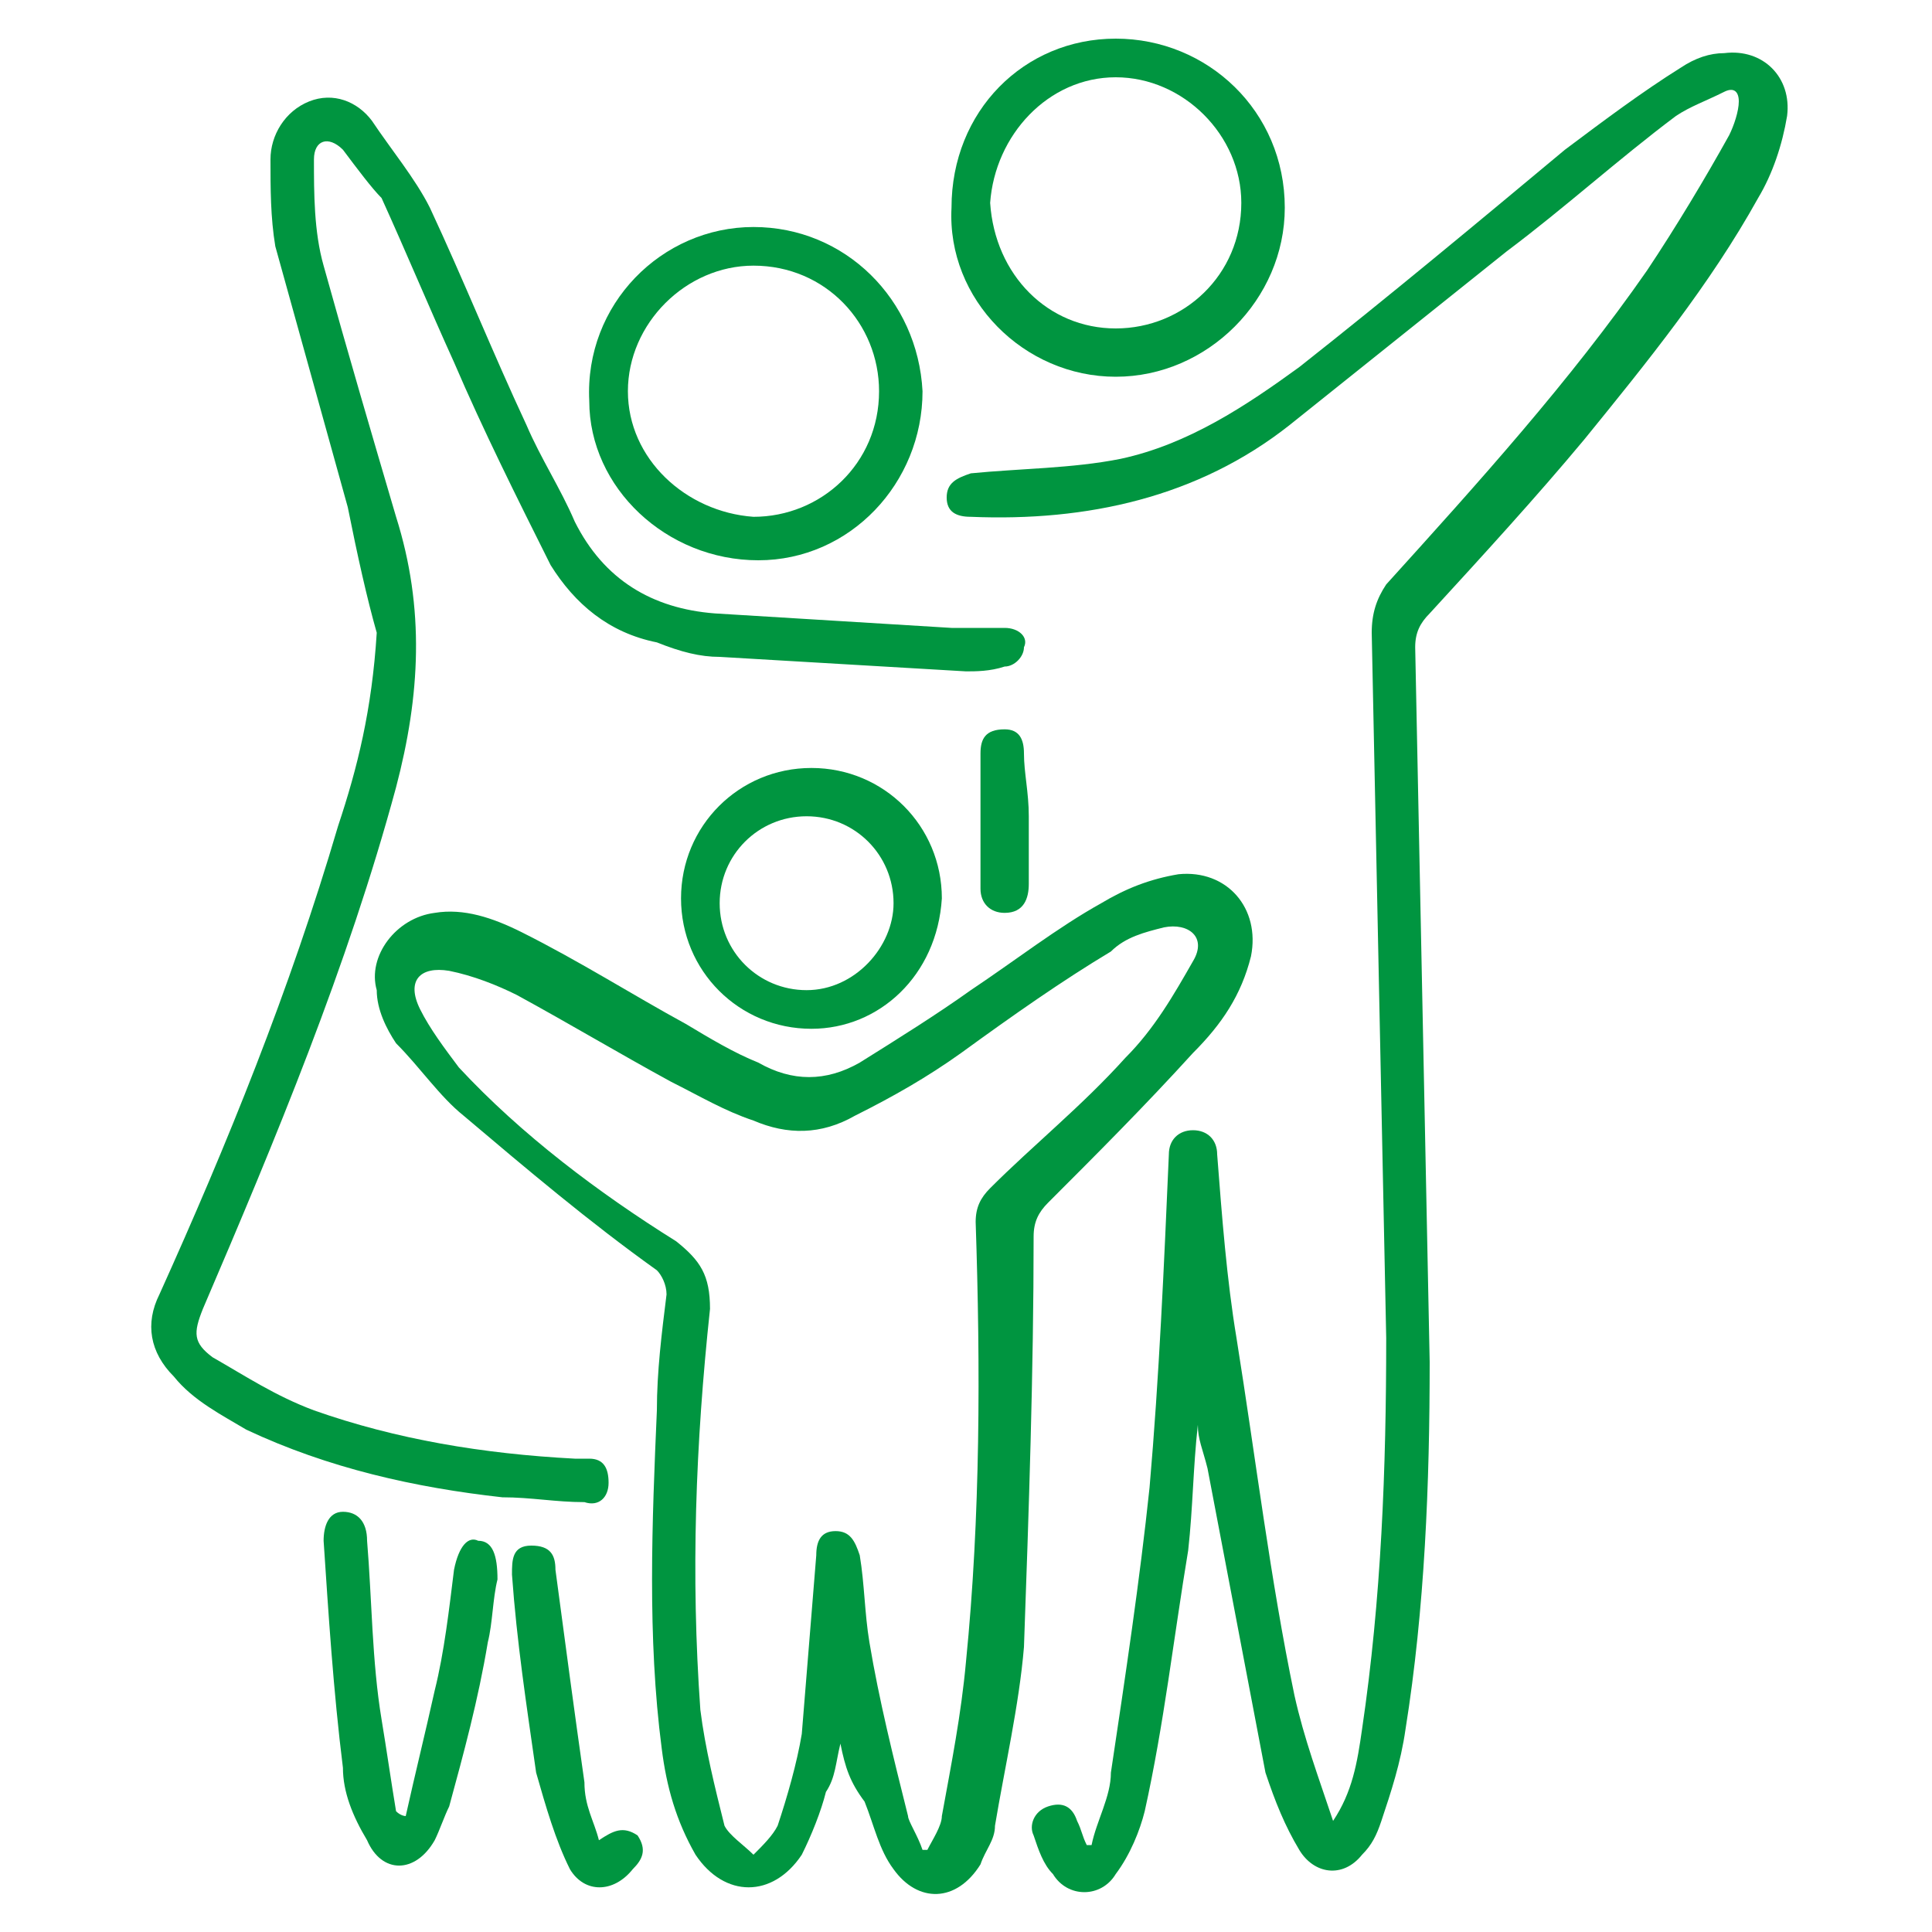
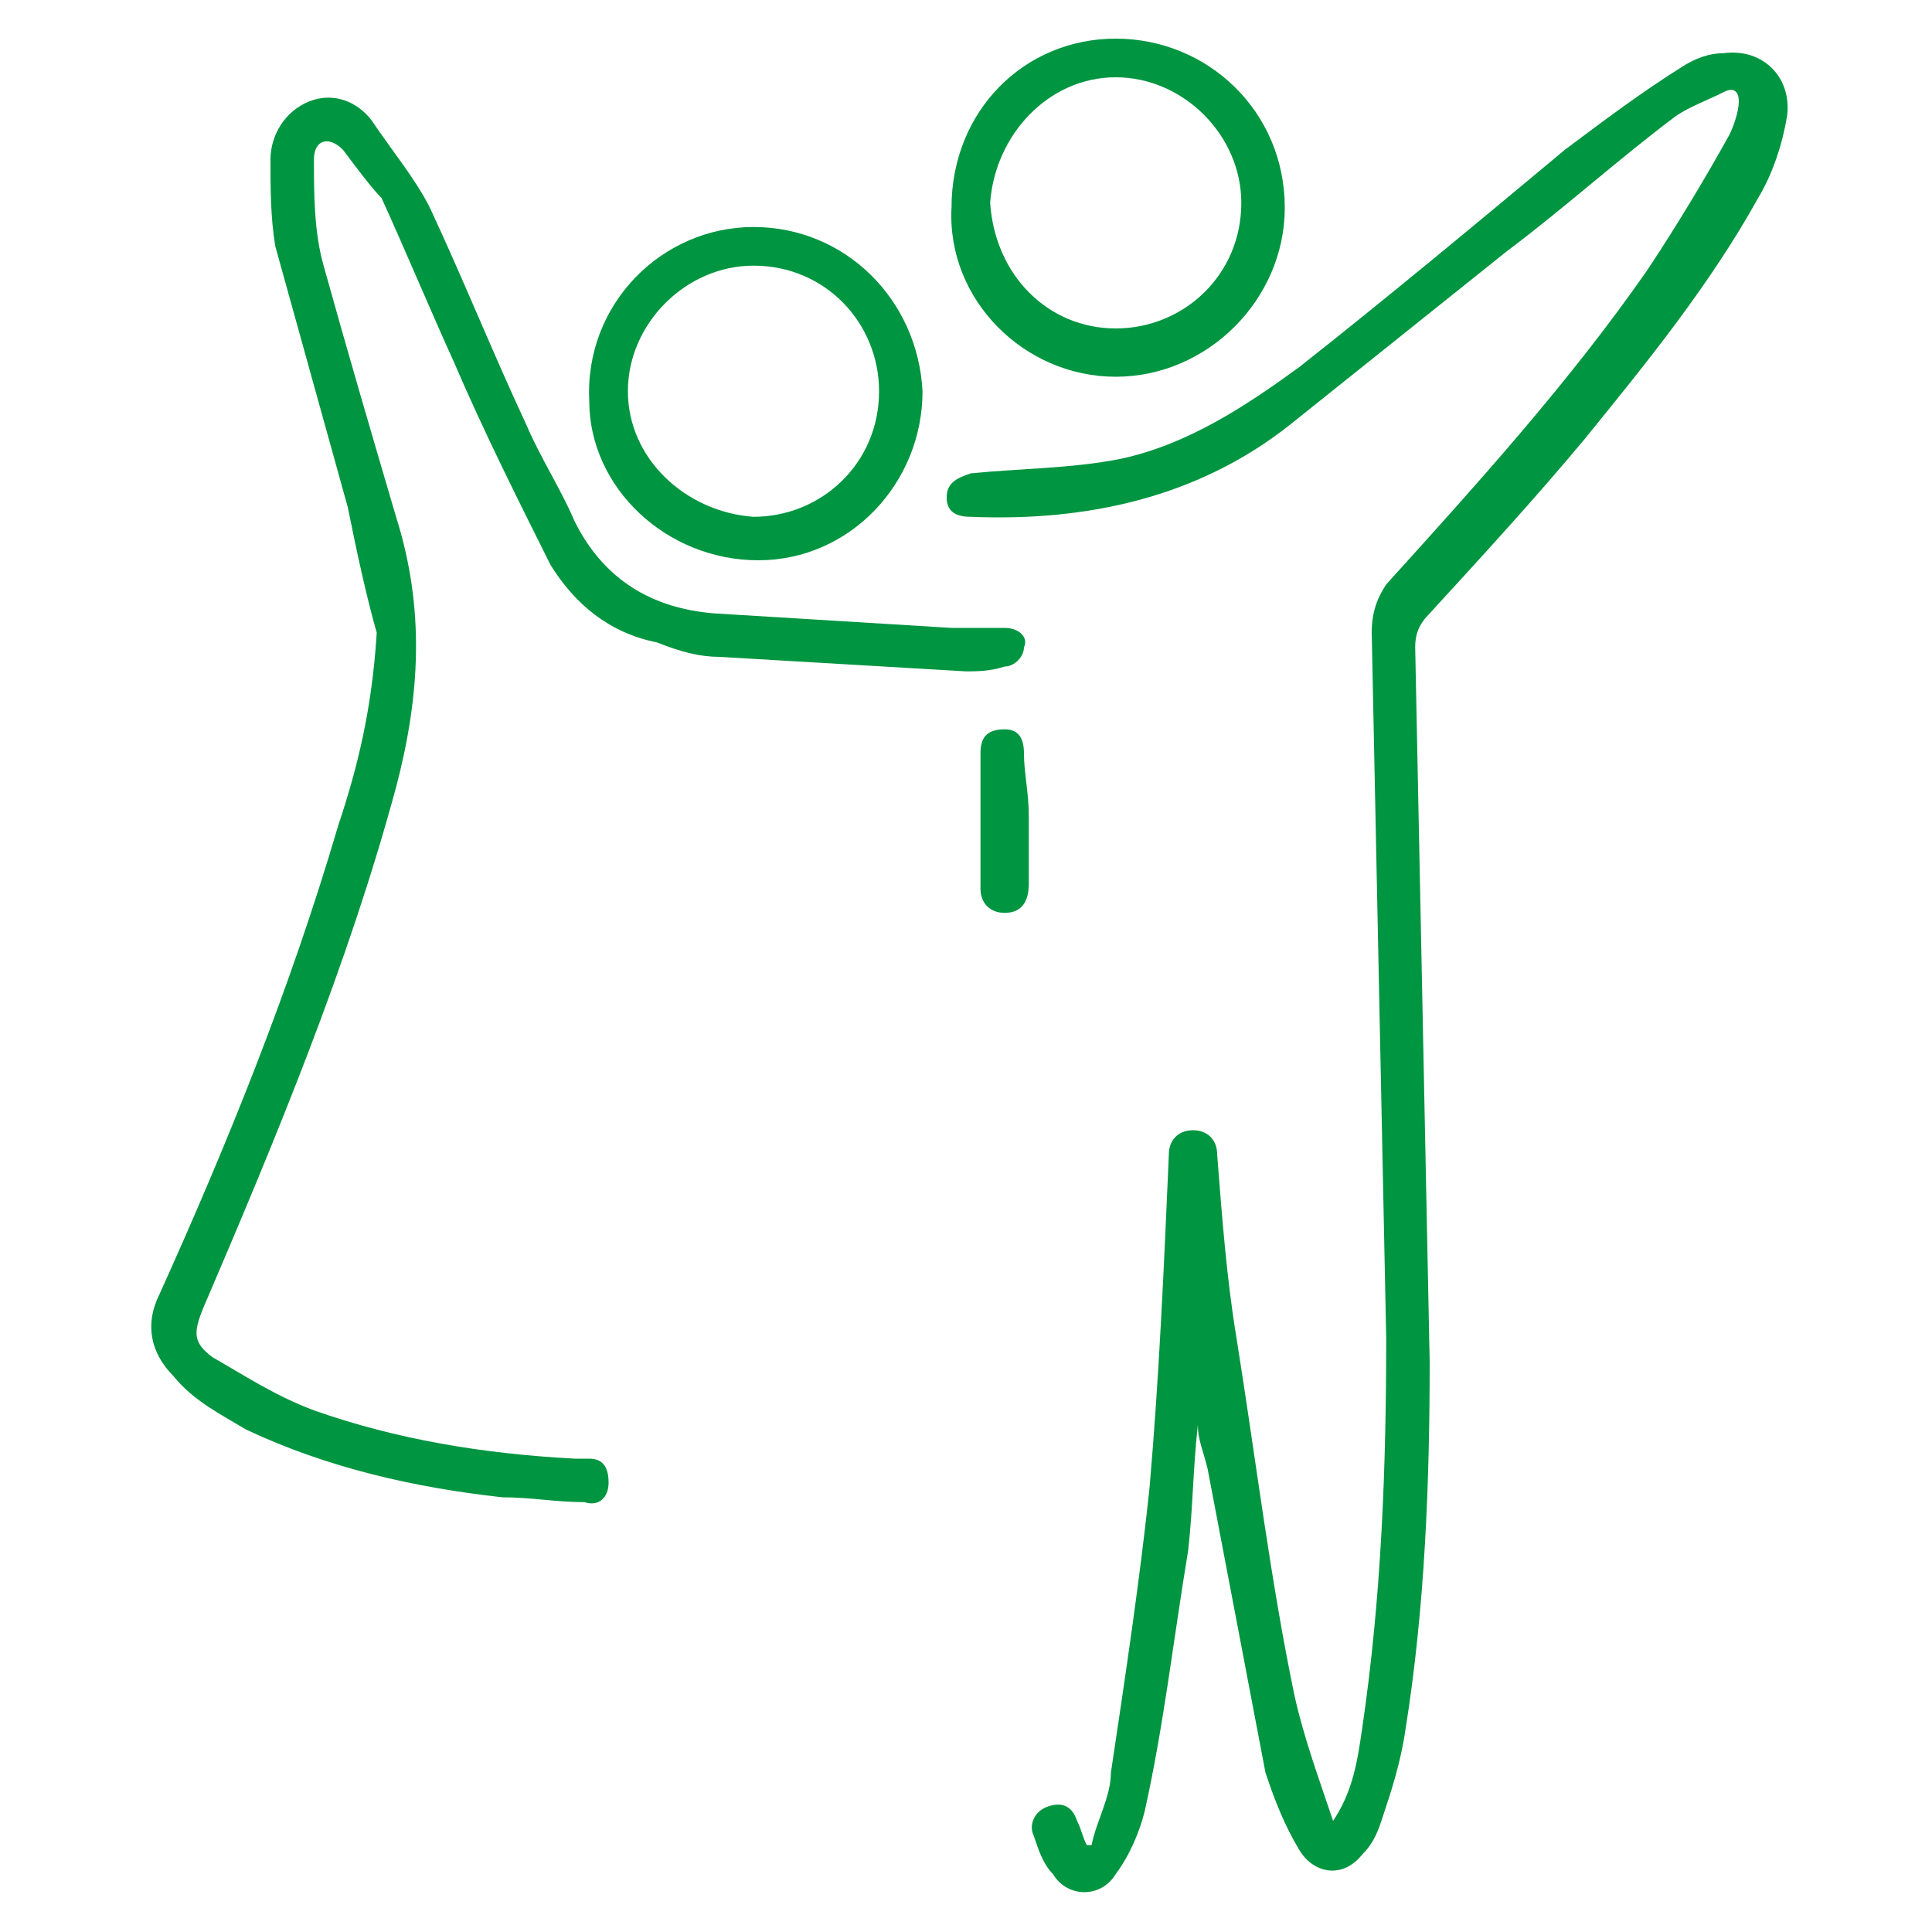
<svg xmlns="http://www.w3.org/2000/svg" version="1.1" id="Camada_1" x="0px" y="0px" viewBox="0 0 40 40" style="enable-background:new 0 0 40 40;" xml:space="preserve">
  <style type="text/css">
	.st0{fill:#009540;}
</style>
  <g>
    <path class="st0" d="M24.8,29.5c-0.1,0.9-0.1,1.7-0.2,2.6c-0.3,1.8-0.5,3.6-0.9,5.4c-0.1,0.4-0.3,0.9-0.6,1.3c-0.3,0.5-1,0.5-1.3,0   c-0.2-0.2-0.3-0.5-0.4-0.8c-0.1-0.2,0-0.5,0.3-0.6c0.3-0.1,0.5,0,0.6,0.3c0.1,0.2,0.1,0.3,0.2,0.5c0,0,0.1,0,0.1,0   c0.1-0.5,0.4-1,0.4-1.5c0.3-2,0.6-4,0.8-5.9c0.2-2.3,0.3-4.6,0.4-6.9c0-0.3,0.2-0.5,0.5-0.5c0.3,0,0.5,0.2,0.5,0.5   c0.1,1.3,0.2,2.6,0.4,3.8c0.4,2.5,0.7,5,1.2,7.4c0.2,0.9,0.5,1.7,0.8,2.6c0.4-0.6,0.5-1.2,0.6-1.9c0.4-2.7,0.5-5.4,0.5-8.1   c-0.1-4.9-0.2-9.7-0.3-14.6c0-0.4,0.1-0.7,0.3-1c1.9-2.1,3.8-4.2,5.4-6.5c0.6-0.9,1.2-1.9,1.7-2.8c0.1-0.2,0.2-0.5,0.2-0.7   c0-0.2-0.1-0.3-0.3-0.2c-0.4,0.2-0.7,0.3-1,0.5c-1.2,0.9-2.3,1.9-3.5,2.8c-1.5,1.2-3,2.4-4.5,3.6c-1.9,1.5-4.2,2-6.6,1.9   c-0.3,0-0.5-0.1-0.5-0.4c0-0.3,0.2-0.4,0.5-0.5c1-0.1,2.1-0.1,3.1-0.3c1.4-0.3,2.6-1.1,3.7-1.9c1.9-1.5,3.7-3,5.5-4.5   c0.8-0.6,1.6-1.2,2.4-1.7c0.3-0.2,0.6-0.3,0.9-0.3c0.8-0.1,1.4,0.5,1.3,1.3c-0.1,0.6-0.3,1.2-0.6,1.7c-1,1.8-2.3,3.4-3.6,5   c-1,1.2-2.1,2.4-3.2,3.6c-0.2,0.2-0.3,0.4-0.3,0.7c0.1,4.9,0.2,9.9,0.3,14.8c0,2.5-0.1,5.1-0.5,7.6c-0.1,0.7-0.3,1.3-0.5,1.9   c-0.1,0.3-0.2,0.5-0.4,0.7c-0.4,0.5-1,0.4-1.3-0.1c-0.3-0.5-0.5-1-0.7-1.6c-0.4-2.1-0.8-4.2-1.2-6.3C24.9,30,24.8,29.8,24.8,29.5   C24.8,29.5,24.8,29.5,24.8,29.5z" />
-     <path class="st0" d="M17.4,36.1c-0.1,0.4-0.1,0.7-0.3,1c-0.1,0.4-0.3,0.9-0.5,1.3c-0.6,0.9-1.6,0.9-2.2,0c-0.4-0.7-0.6-1.4-0.7-2.2   c-0.3-2.3-0.2-4.7-0.1-7c0-0.8,0.1-1.6,0.2-2.4c0-0.2-0.1-0.4-0.2-0.5c-1.4-1-2.7-2.1-4-3.2c-0.5-0.4-0.9-1-1.4-1.5   c-0.2-0.3-0.4-0.7-0.4-1.1c-0.2-0.7,0.4-1.5,1.2-1.6c0.6-0.1,1.2,0.1,1.8,0.4c1.2,0.6,2.3,1.3,3.4,1.9c0.5,0.3,1,0.6,1.5,0.8   c0.7,0.4,1.4,0.4,2.1,0c0.8-0.5,1.6-1,2.3-1.5c0.9-0.6,1.8-1.3,2.7-1.8c0.5-0.3,1-0.5,1.6-0.6c1-0.1,1.7,0.7,1.5,1.7   c-0.2,0.8-0.6,1.4-1.2,2c-1,1.1-2,2.1-3,3.1c-0.2,0.2-0.3,0.4-0.3,0.7c0,2.8-0.1,5.7-0.2,8.5c-0.1,1.2-0.4,2.5-0.6,3.7   c0,0.3-0.2,0.5-0.3,0.8c-0.5,0.8-1.3,0.8-1.8,0.1c-0.3-0.4-0.4-0.9-0.6-1.4C17.6,36.9,17.5,36.6,17.4,36.1z M19.1,38.3   c0,0,0.1,0,0.1,0c0.1-0.2,0.3-0.5,0.3-0.7c0.2-1.1,0.4-2.1,0.5-3.2c0.3-3,0.3-6.1,0.2-9.1c0-0.3,0.1-0.5,0.3-0.7   c0.9-0.9,1.9-1.7,2.8-2.7c0.6-0.6,1-1.3,1.4-2c0.3-0.5-0.1-0.8-0.6-0.7c-0.4,0.1-0.8,0.2-1.1,0.5C22,20.3,21,21,19.9,21.8   c-0.7,0.5-1.4,0.9-2.2,1.3c-0.7,0.4-1.4,0.4-2.1,0.1c-0.6-0.2-1.1-0.5-1.7-0.8c-1.1-0.6-2.1-1.2-3.2-1.8c-0.4-0.2-0.9-0.4-1.4-0.5   c-0.6-0.1-0.9,0.2-0.6,0.8c0.2,0.4,0.5,0.8,0.8,1.2c1.3,1.4,2.9,2.6,4.5,3.6c0.5,0.4,0.7,0.7,0.7,1.4c-0.3,2.8-0.4,5.5-0.2,8.3   c0.1,0.8,0.3,1.6,0.5,2.4c0.1,0.2,0.4,0.4,0.6,0.6c0.2-0.2,0.4-0.4,0.5-0.6c0.2-0.6,0.4-1.3,0.5-1.9c0.1-1.2,0.2-2.5,0.3-3.7   c0-0.3,0.1-0.5,0.4-0.5c0.3,0,0.4,0.2,0.5,0.5c0.1,0.6,0.1,1.2,0.2,1.8c0.2,1.2,0.5,2.4,0.8,3.6C18.8,37.7,19,38,19.1,38.3z" />
    <path class="st0" d="M7.8,13.1c-0.2-0.7-0.4-1.6-0.6-2.6c-0.5-1.8-1-3.6-1.5-5.4C5.6,4.5,5.6,3.9,5.6,3.3c0-0.5,0.3-1,0.8-1.2   c0.5-0.2,1,0,1.3,0.4c0.4,0.6,0.9,1.2,1.2,1.8c0.7,1.5,1.3,3,2,4.5c0.3,0.7,0.7,1.3,1,2c0.6,1.2,1.6,1.8,2.9,1.9   c1.6,0.1,3.3,0.2,4.9,0.3c0.4,0,0.8,0,1.1,0c0.3,0,0.5,0.2,0.4,0.4c0,0.2-0.2,0.4-0.4,0.4c-0.3,0.1-0.6,0.1-0.8,0.1   c-1.7-0.1-3.4-0.2-5.1-0.3c-0.4,0-0.8-0.1-1.3-0.3c-1-0.2-1.7-0.8-2.2-1.6c-0.7-1.4-1.4-2.8-2-4.2c-0.5-1.1-1-2.3-1.5-3.4   C7.7,3.9,7.4,3.5,7.1,3.1C6.8,2.8,6.5,2.9,6.5,3.3c0,0.7,0,1.5,0.2,2.2C7.2,7.3,7.7,9,8.2,10.7c0.6,1.9,0.5,3.7,0,5.6   c-1,3.7-2.5,7.3-4,10.8c-0.2,0.5-0.2,0.7,0.2,1c0.7,0.4,1.3,0.8,2.1,1.1c1.7,0.6,3.5,0.9,5.4,1c0.1,0,0.2,0,0.3,0   c0.3,0,0.4,0.2,0.4,0.5c0,0.3-0.2,0.5-0.5,0.4c-0.6,0-1.1-0.1-1.7-0.1c-1.8-0.2-3.6-0.6-5.3-1.4c-0.5-0.3-1.1-0.6-1.5-1.1   c-0.5-0.5-0.6-1.1-0.3-1.7C4.7,23.7,6,20.5,7,17.1C7.4,15.9,7.7,14.7,7.8,13.1z" />
    <path class="st0" d="M23.1,0.8c1.9,0,3.5,1.5,3.5,3.5c0,1.9-1.6,3.5-3.5,3.5c-1.9,0-3.5-1.6-3.4-3.5C19.7,2.3,21.2,0.8,23.1,0.8z    M23.1,6.8c1.4,0,2.6-1.1,2.6-2.6c0-1.4-1.2-2.6-2.6-2.6c-1.4,0-2.5,1.2-2.6,2.6C20.6,5.7,21.7,6.8,23.1,6.8z" />
    <path class="st0" d="M15.7,11.6c-1.9,0-3.5-1.5-3.5-3.3c-0.1-2,1.5-3.6,3.4-3.6c1.9,0,3.4,1.5,3.5,3.4C19.1,10,17.6,11.6,15.7,11.6   z M18.2,8.1c0-1.4-1.1-2.6-2.6-2.6c-1.4,0-2.6,1.2-2.6,2.6c0,1.4,1.2,2.5,2.6,2.6C17,10.7,18.2,9.6,18.2,8.1z" />
-     <path class="st0" d="M16.8,21.3c-1.5,0-2.7-1.2-2.7-2.7c0-1.5,1.2-2.7,2.7-2.7c1.5,0,2.7,1.2,2.7,2.7   C19.4,20.2,18.2,21.3,16.8,21.3z M18.5,18.7c0-1-0.8-1.8-1.8-1.8c-1,0-1.8,0.8-1.8,1.8c0,1,0.8,1.8,1.8,1.8   C17.7,20.5,18.5,19.6,18.5,18.7z" />
-     <path class="st0" d="M8.4,37.6C8.6,36.7,8.8,35.9,9,35c0.2-0.8,0.3-1.7,0.4-2.5c0.1-0.5,0.3-0.7,0.5-0.6c0.3,0,0.4,0.3,0.4,0.8   c-0.1,0.4-0.1,0.9-0.2,1.3c-0.2,1.2-0.5,2.3-0.8,3.4c-0.1,0.2-0.2,0.5-0.3,0.7c-0.4,0.7-1.1,0.7-1.4,0c-0.3-0.5-0.5-1-0.5-1.5   c-0.2-1.6-0.3-3.2-0.4-4.7c0-0.3,0.1-0.6,0.4-0.6c0.3,0,0.5,0.2,0.5,0.6c0.1,1.2,0.1,2.5,0.3,3.7c0.1,0.6,0.2,1.3,0.3,1.9   C8.3,37.6,8.4,37.6,8.4,37.6z" />
-     <path class="st0" d="M12.4,38.1c0.3-0.2,0.5-0.3,0.8-0.1c0.2,0.3,0.1,0.5-0.1,0.7c-0.4,0.5-1,0.5-1.3,0c-0.3-0.6-0.5-1.3-0.7-2   c-0.2-1.4-0.4-2.7-0.5-4.1c0-0.3,0-0.6,0.4-0.6c0.4,0,0.5,0.2,0.5,0.5c0.2,1.5,0.4,3,0.6,4.4C12.1,37.4,12.3,37.7,12.4,38.1z" />
    <path class="st0" d="M21.3,16.9c0,0.5,0,0.9,0,1.4c0,0.3-0.1,0.6-0.5,0.6c-0.3,0-0.5-0.2-0.5-0.5c0-0.9,0-1.8,0-2.8   c0-0.3,0.1-0.5,0.5-0.5c0.3,0,0.4,0.2,0.4,0.5C21.2,16,21.3,16.4,21.3,16.9z" />
  </g>
</svg>